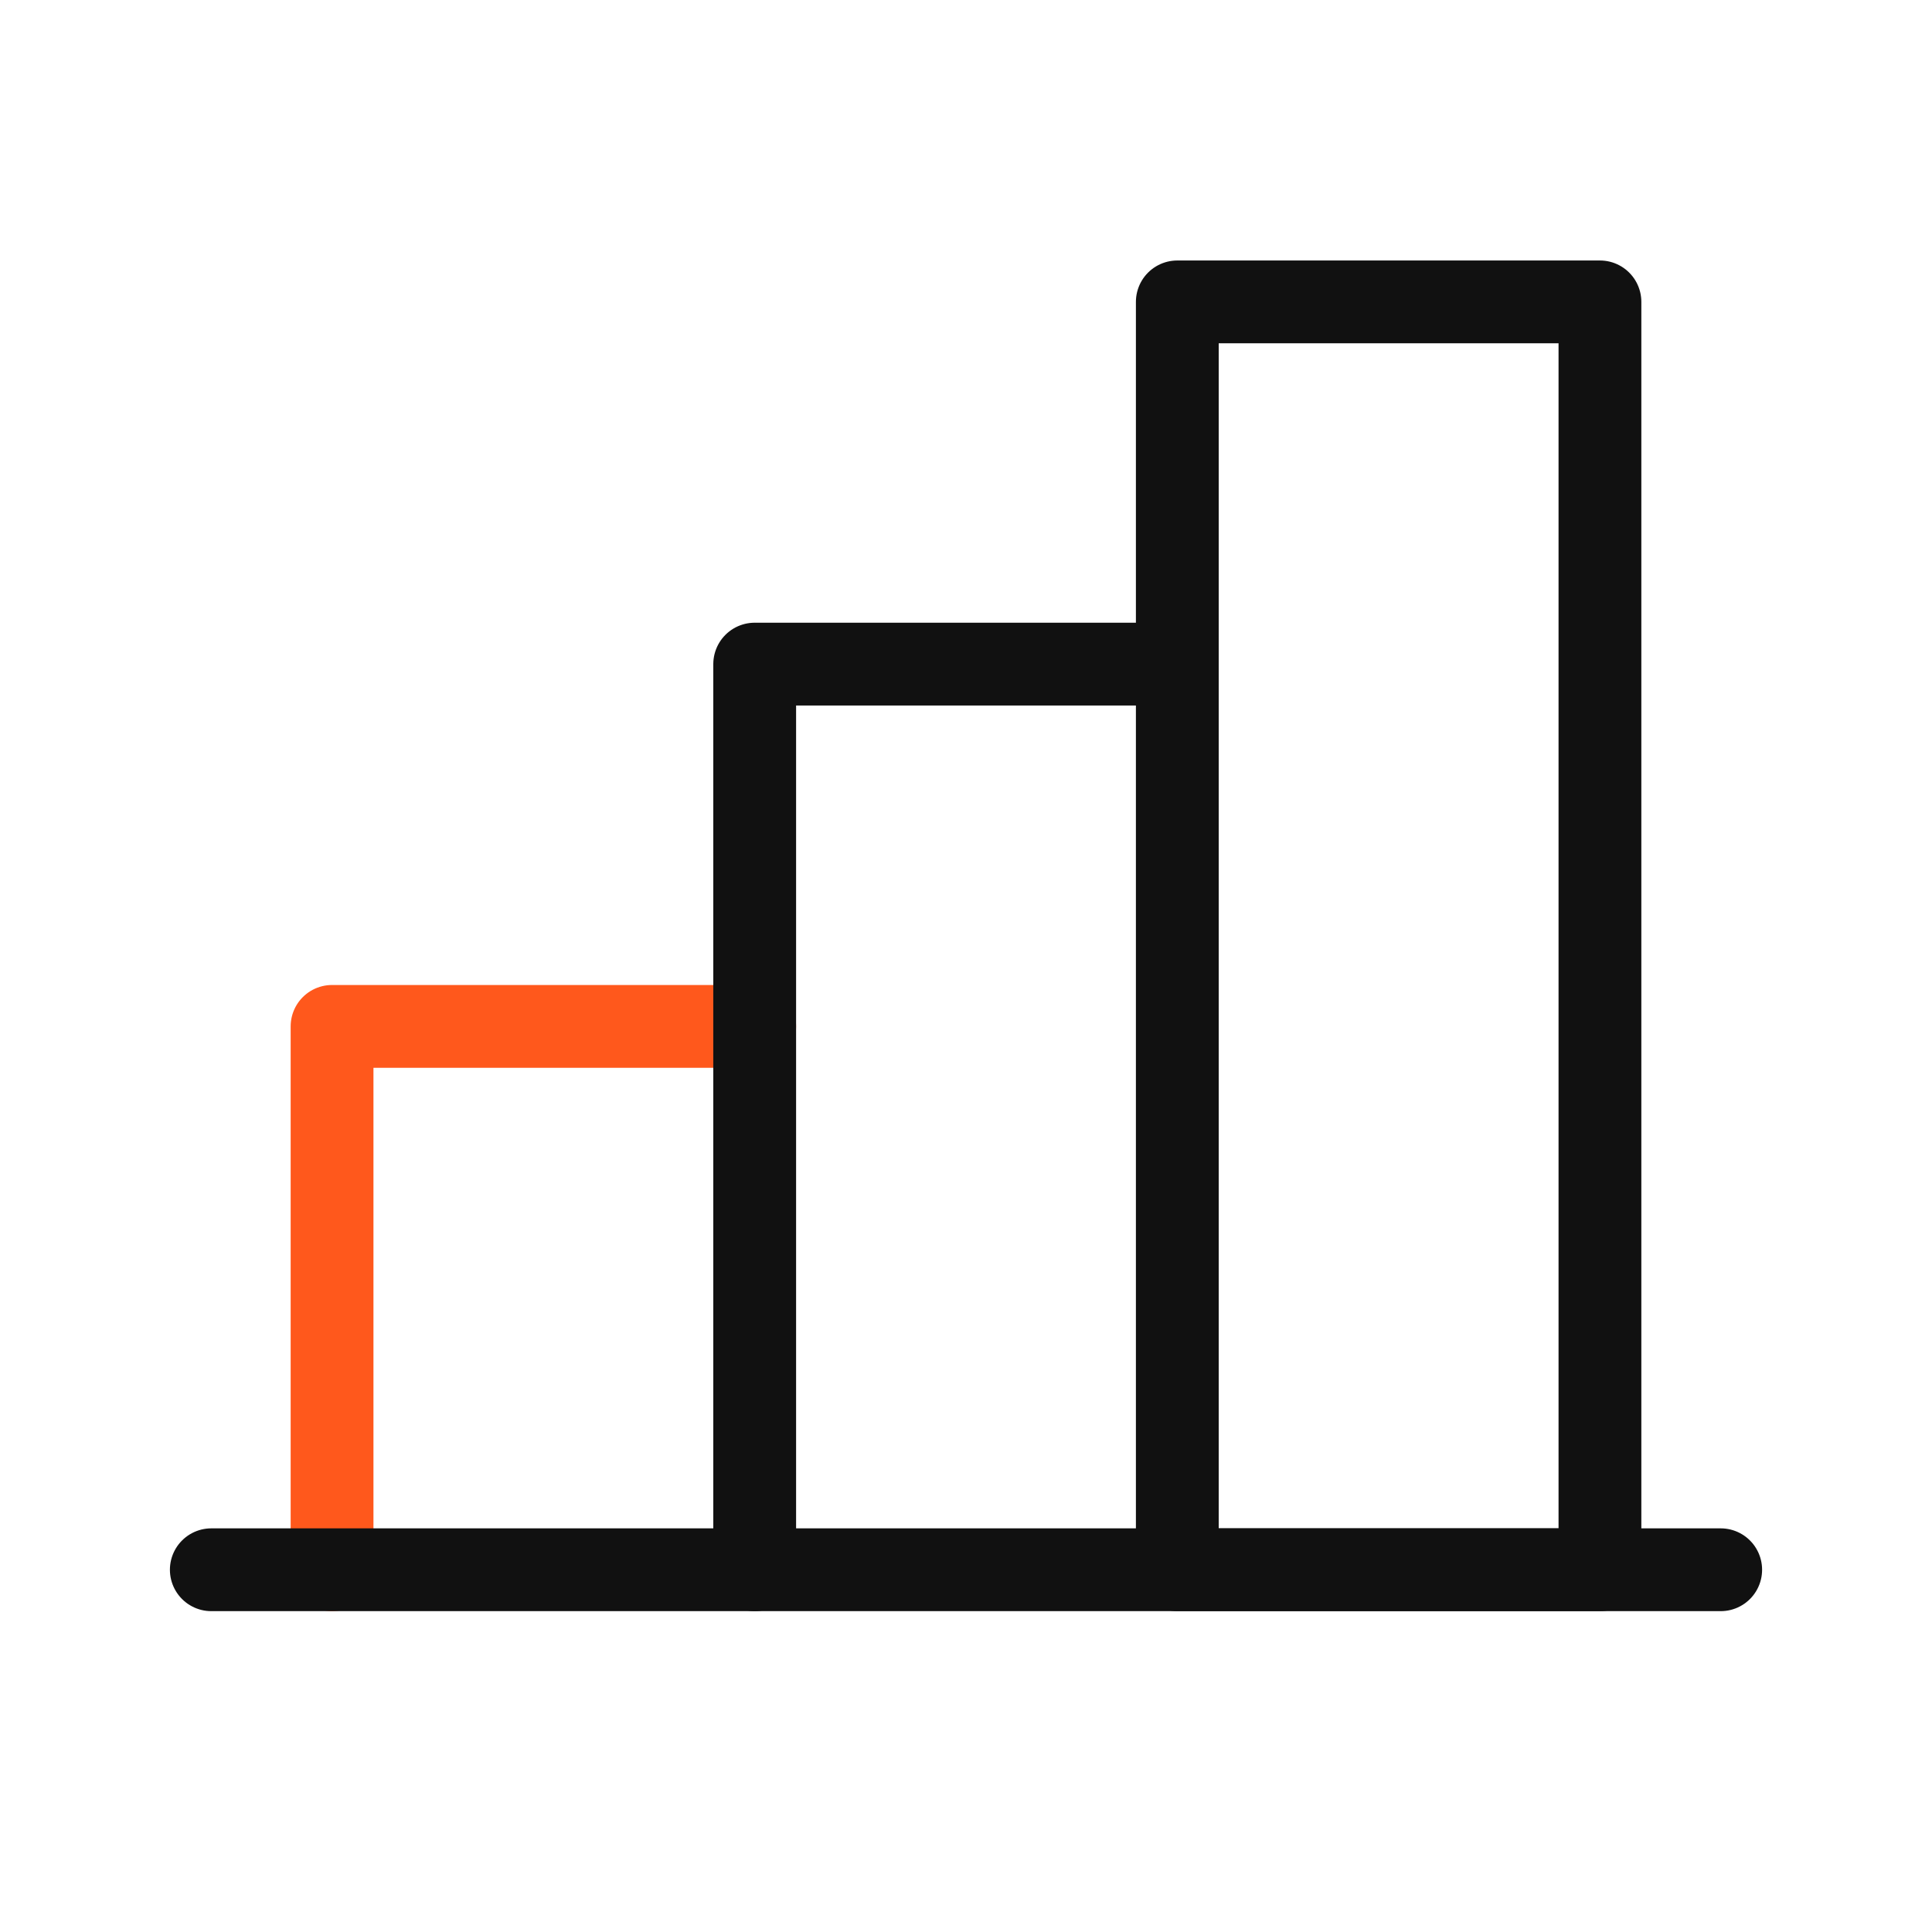
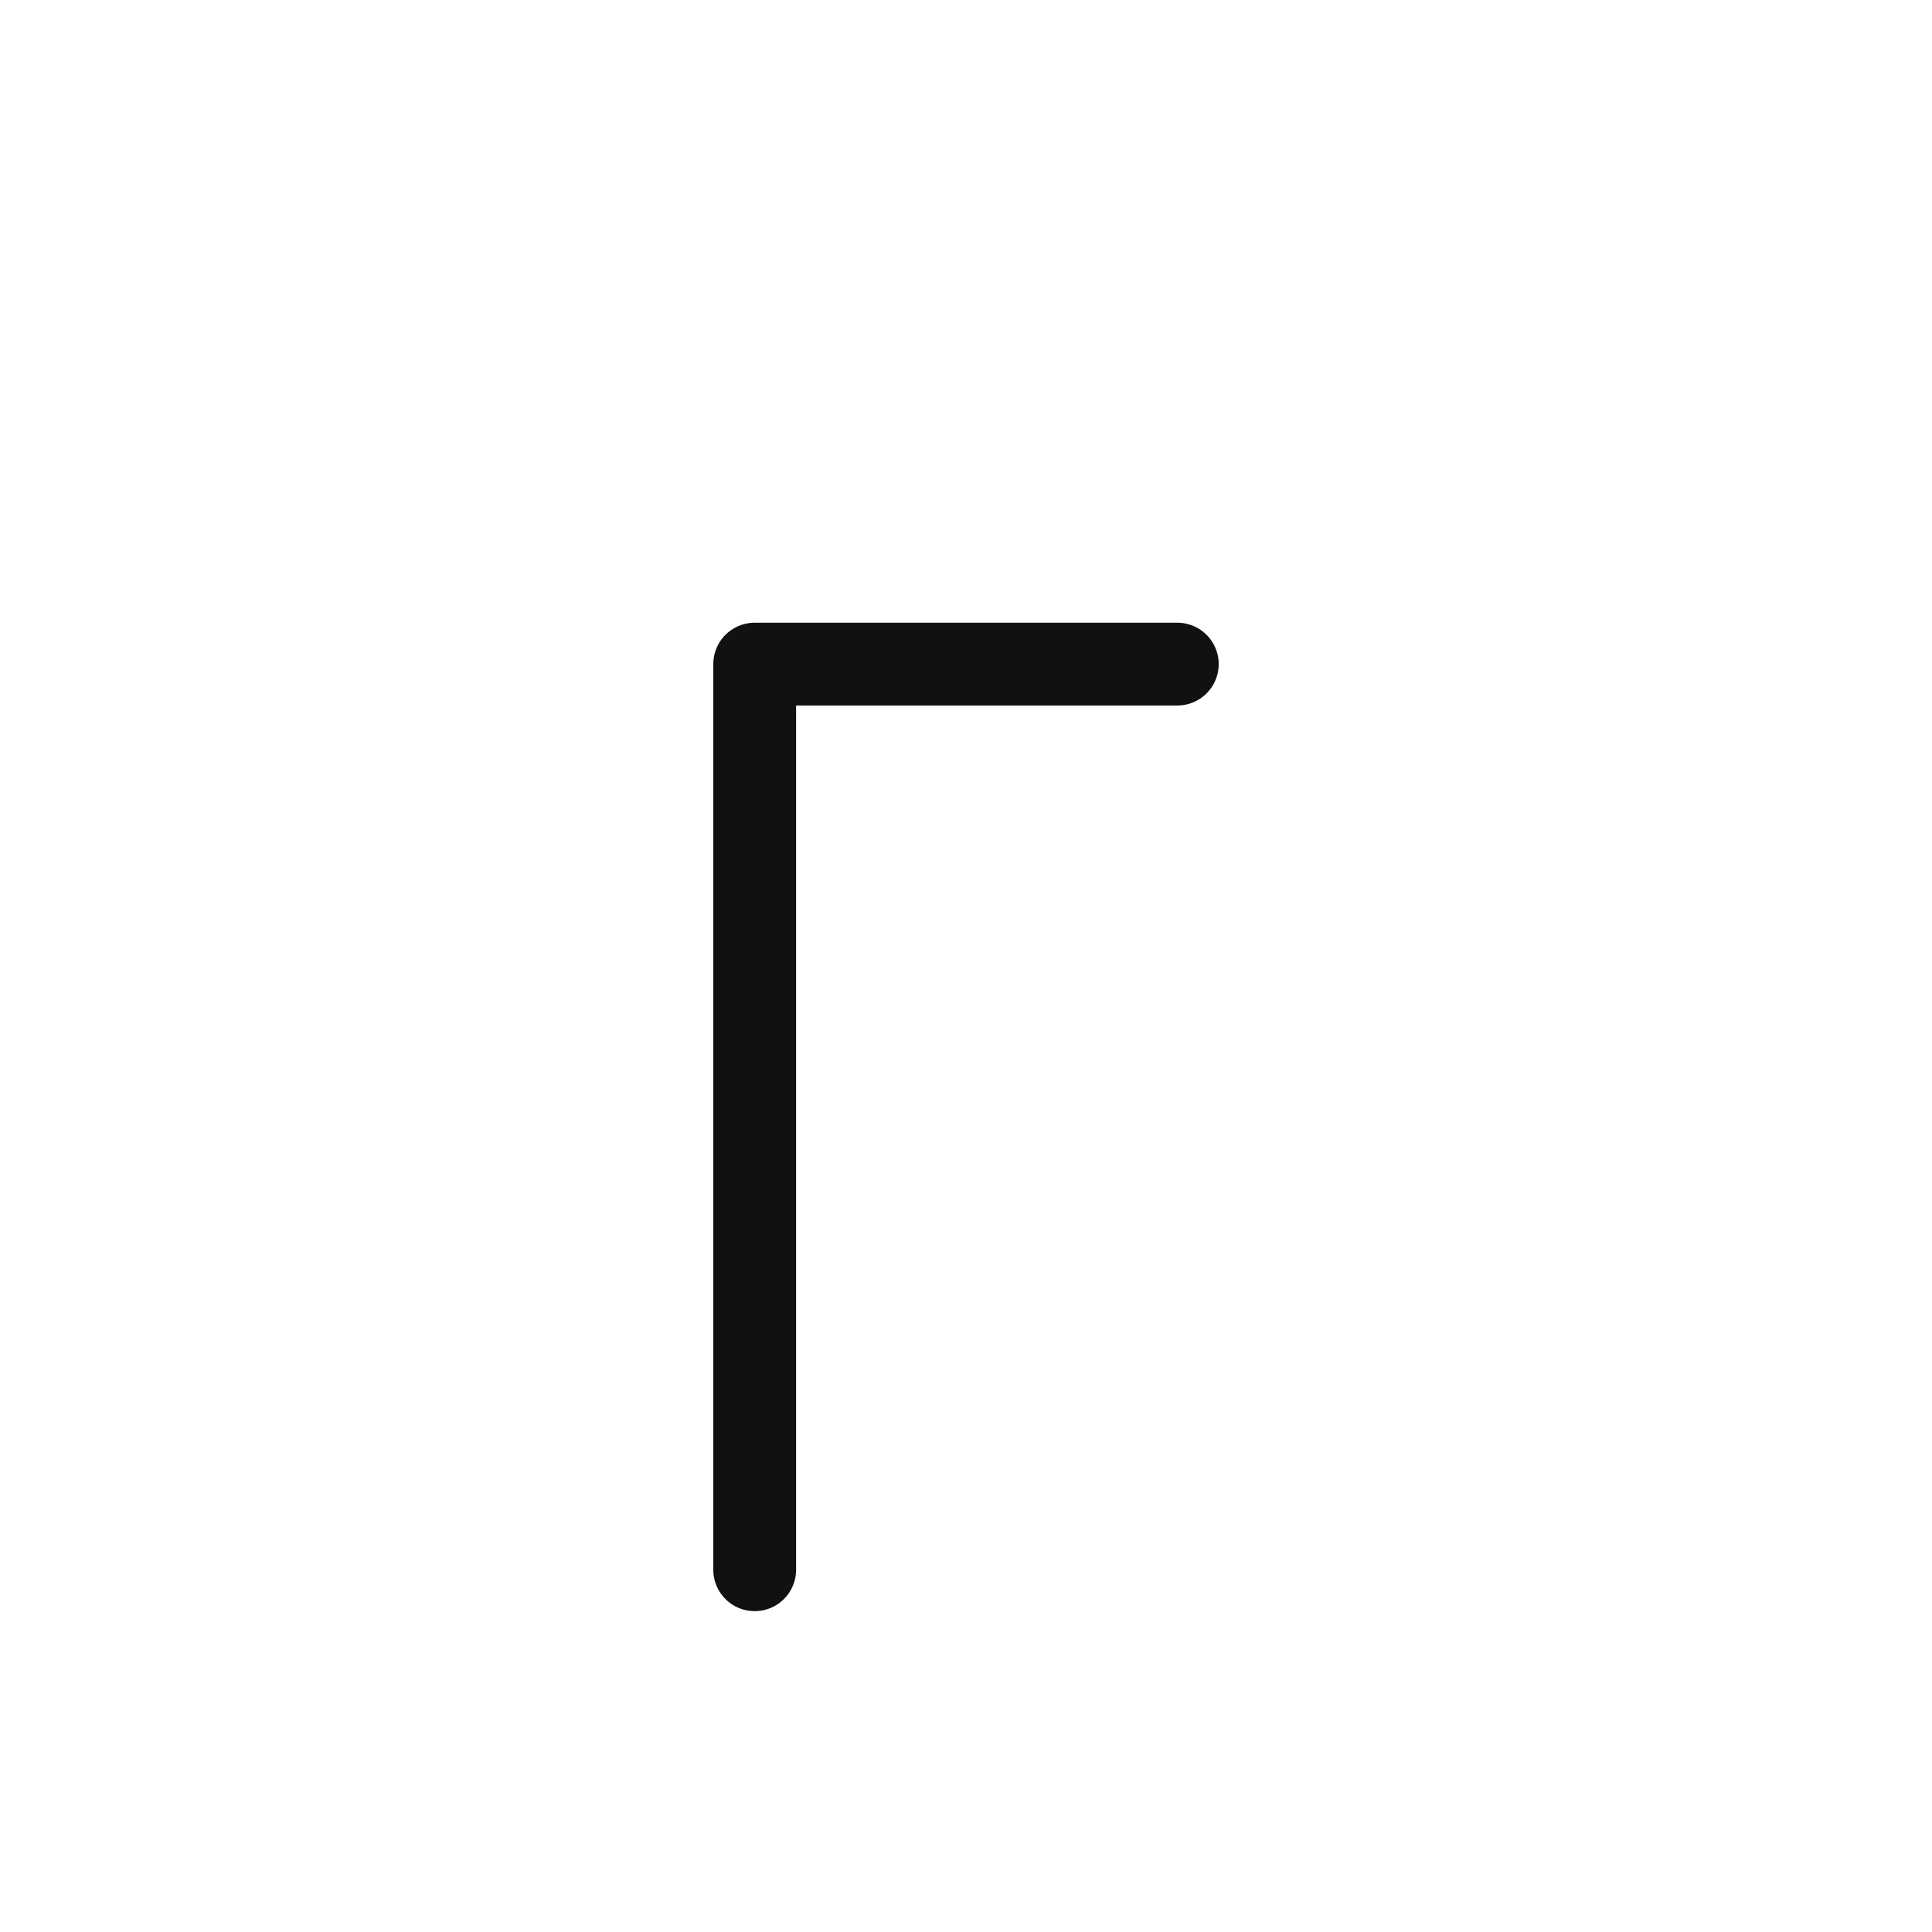
<svg xmlns="http://www.w3.org/2000/svg" width="70" height="70" viewBox="0 0 70 70" fill="none">
-   <path d="M12.031 56.875V37.188H27.344" stroke="#FF581C" stroke-width="3" stroke-linecap="round" stroke-linejoin="round" />
-   <path d="M62.344 56.875H7.656" stroke="#111111" stroke-width="3" stroke-linecap="round" stroke-linejoin="round" />
  <path d="M27.344 56.875V24.062H42.656" stroke="#111111" stroke-width="3" stroke-linecap="round" stroke-linejoin="round" />
-   <path d="M57.969 10.938H42.656V56.875H57.969V10.938Z" stroke="#111111" stroke-width="3" stroke-linecap="round" stroke-linejoin="round" />
</svg>